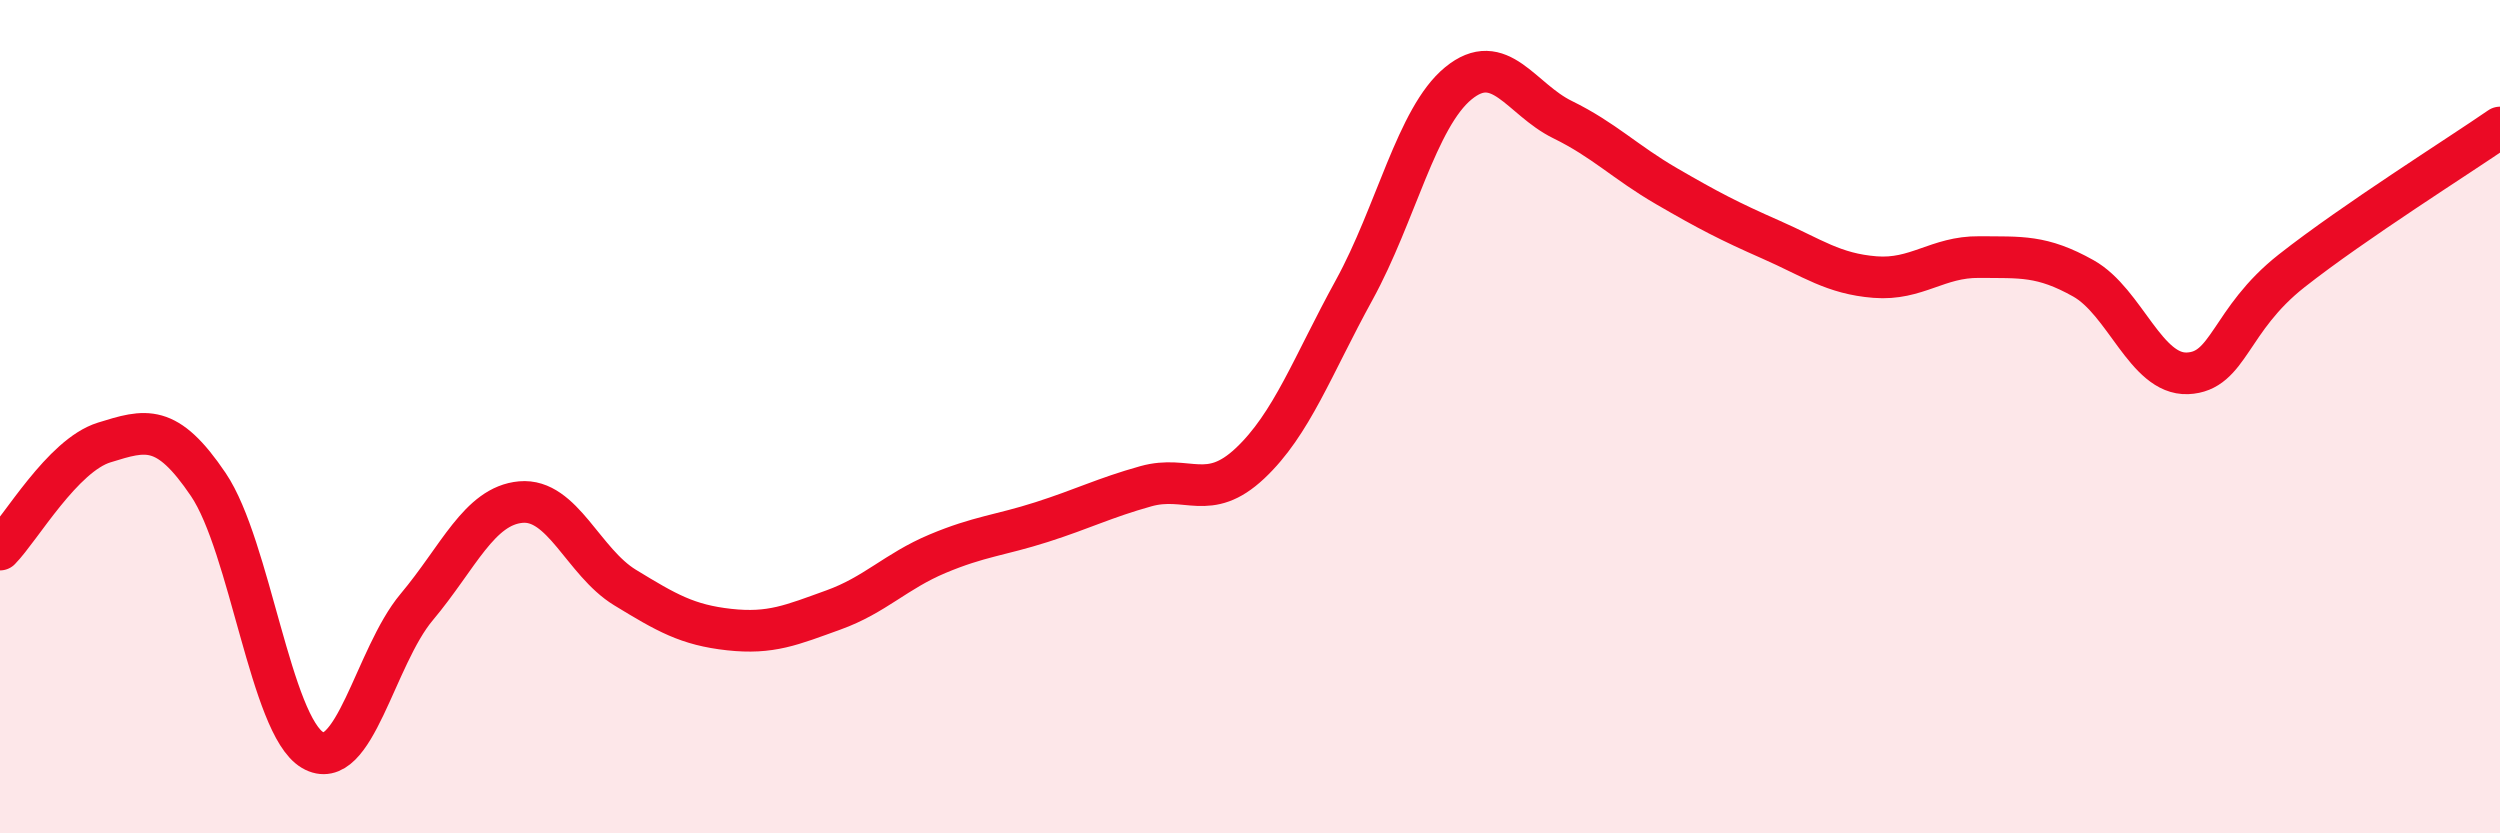
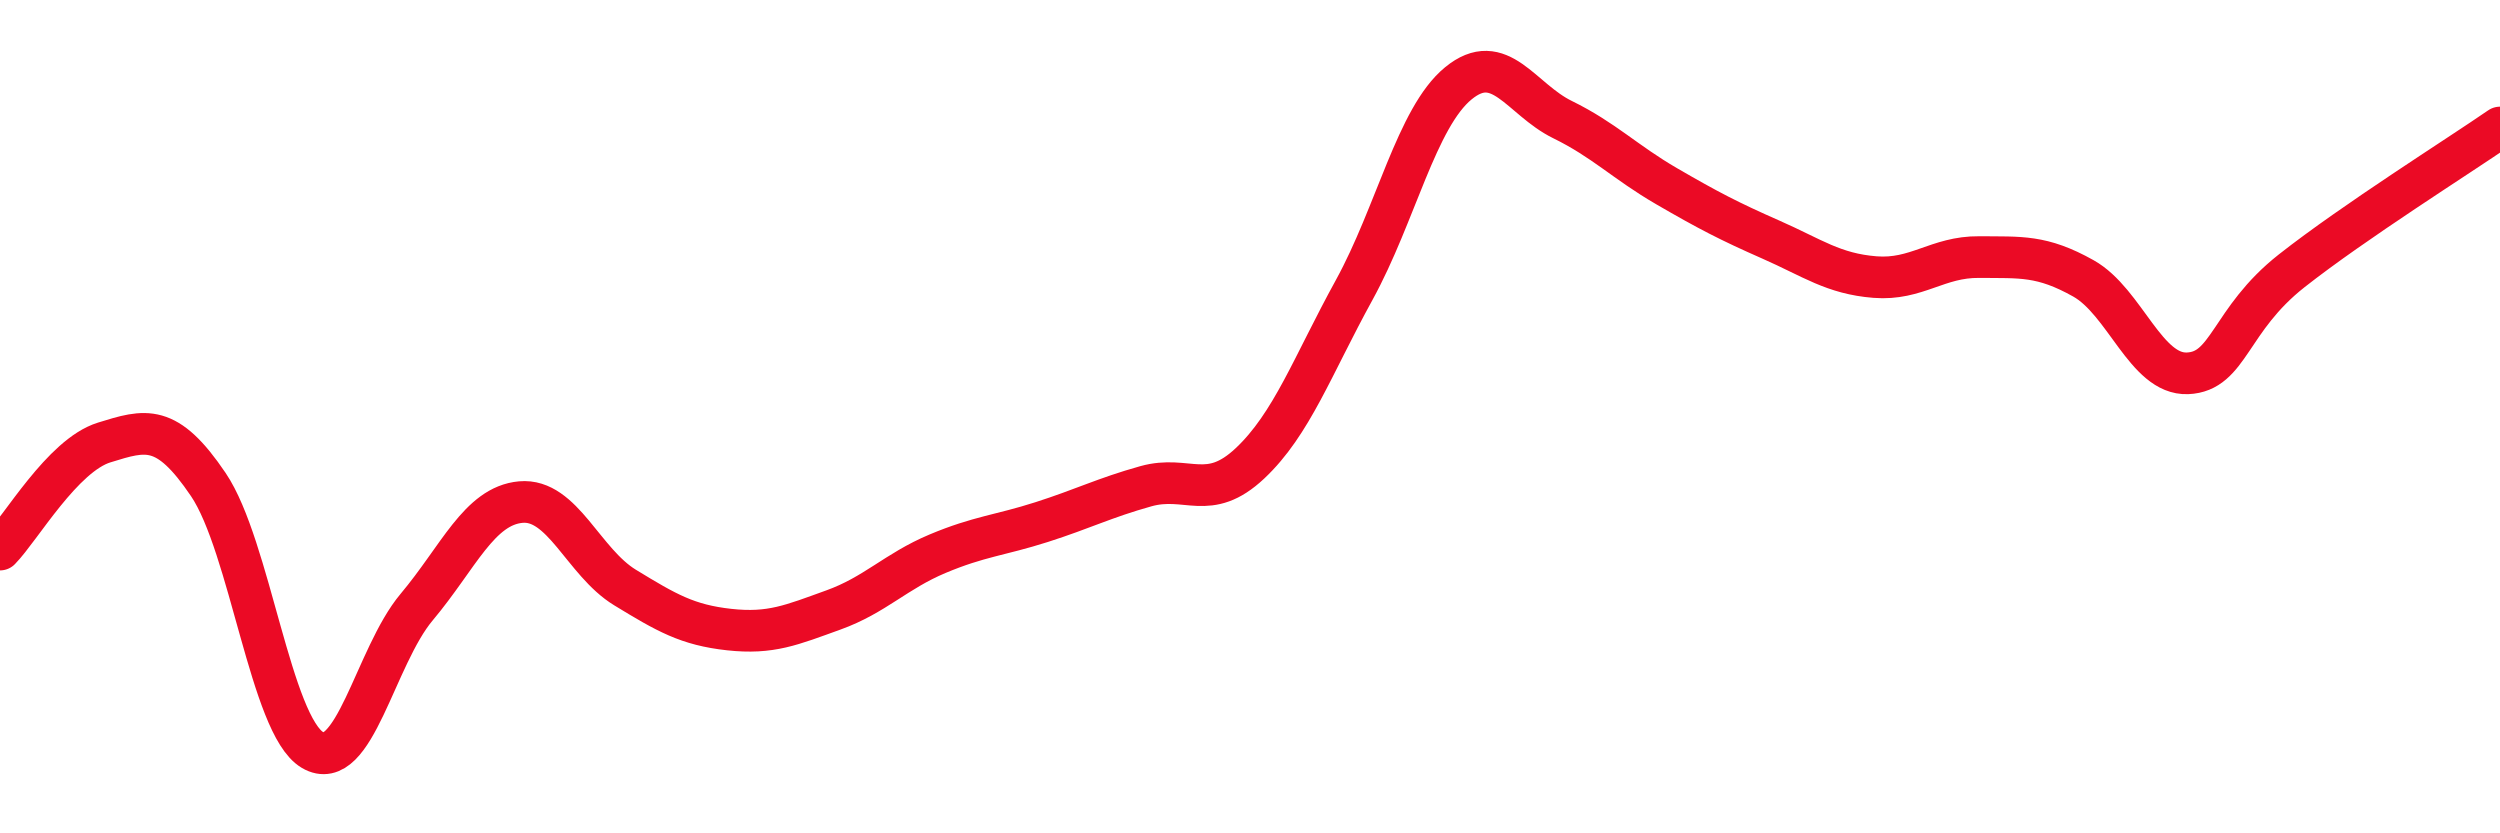
<svg xmlns="http://www.w3.org/2000/svg" width="60" height="20" viewBox="0 0 60 20">
-   <path d="M 0,13.19 C 0.5,12.68 1.5,10.93 2.5,10.62 C 3.5,10.31 4,10.15 5,11.63 C 6,13.11 6.5,17.41 7.5,18 C 8.5,18.59 9,15.76 10,14.57 C 11,13.38 11.5,12.14 12.5,12.05 C 13.5,11.96 14,13.49 15,14.1 C 16,14.71 16.5,15 17.5,15.11 C 18.5,15.22 19,15 20,14.64 C 21,14.28 21.5,13.71 22.5,13.29 C 23.5,12.87 24,12.85 25,12.53 C 26,12.21 26.5,11.95 27.5,11.67 C 28.5,11.39 29,12.06 30,11.12 C 31,10.18 31.5,8.78 32.5,6.96 C 33.5,5.14 34,2.82 35,2 C 36,1.18 36.5,2.38 37.5,2.87 C 38.5,3.36 39,3.89 40,4.47 C 41,5.05 41.5,5.31 42.5,5.75 C 43.5,6.19 44,6.57 45,6.65 C 46,6.73 46.5,6.16 47.5,6.17 C 48.5,6.18 49,6.12 50,6.68 C 51,7.24 51.5,9 52.5,8.96 C 53.5,8.92 53.5,7.68 55,6.5 C 56.5,5.32 59,3.75 60,3.06L60 20L0 20Z" fill="#EB0A25" opacity="0.1" stroke-linecap="round" stroke-linejoin="round" />
  <path d="M 0,13.19 C 0.5,12.68 1.5,10.93 2.5,10.62 C 3.5,10.31 4,10.15 5,11.63 C 6,13.11 6.5,17.41 7.5,18 C 8.5,18.59 9,15.76 10,14.57 C 11,13.38 11.5,12.14 12.5,12.05 C 13.5,11.96 14,13.49 15,14.1 C 16,14.71 16.5,15 17.5,15.11 C 18.5,15.22 19,15 20,14.64 C 21,14.28 21.5,13.71 22.5,13.29 C 23.5,12.87 24,12.85 25,12.53 C 26,12.21 26.5,11.95 27.5,11.67 C 28.5,11.39 29,12.06 30,11.12 C 31,10.18 31.5,8.78 32.5,6.96 C 33.5,5.14 34,2.82 35,2 C 36,1.18 36.5,2.38 37.5,2.87 C 38.5,3.36 39,3.89 40,4.47 C 41,5.05 41.5,5.31 42.5,5.75 C 43.5,6.19 44,6.57 45,6.65 C 46,6.73 46.5,6.16 47.5,6.17 C 48.5,6.18 49,6.12 50,6.68 C 51,7.24 51.5,9 52.5,8.96 C 53.5,8.92 53.5,7.68 55,6.5 C 56.5,5.32 59,3.75 60,3.06" stroke="#EB0A25" stroke-width="1" fill="none" stroke-linecap="round" stroke-linejoin="round" />
</svg>